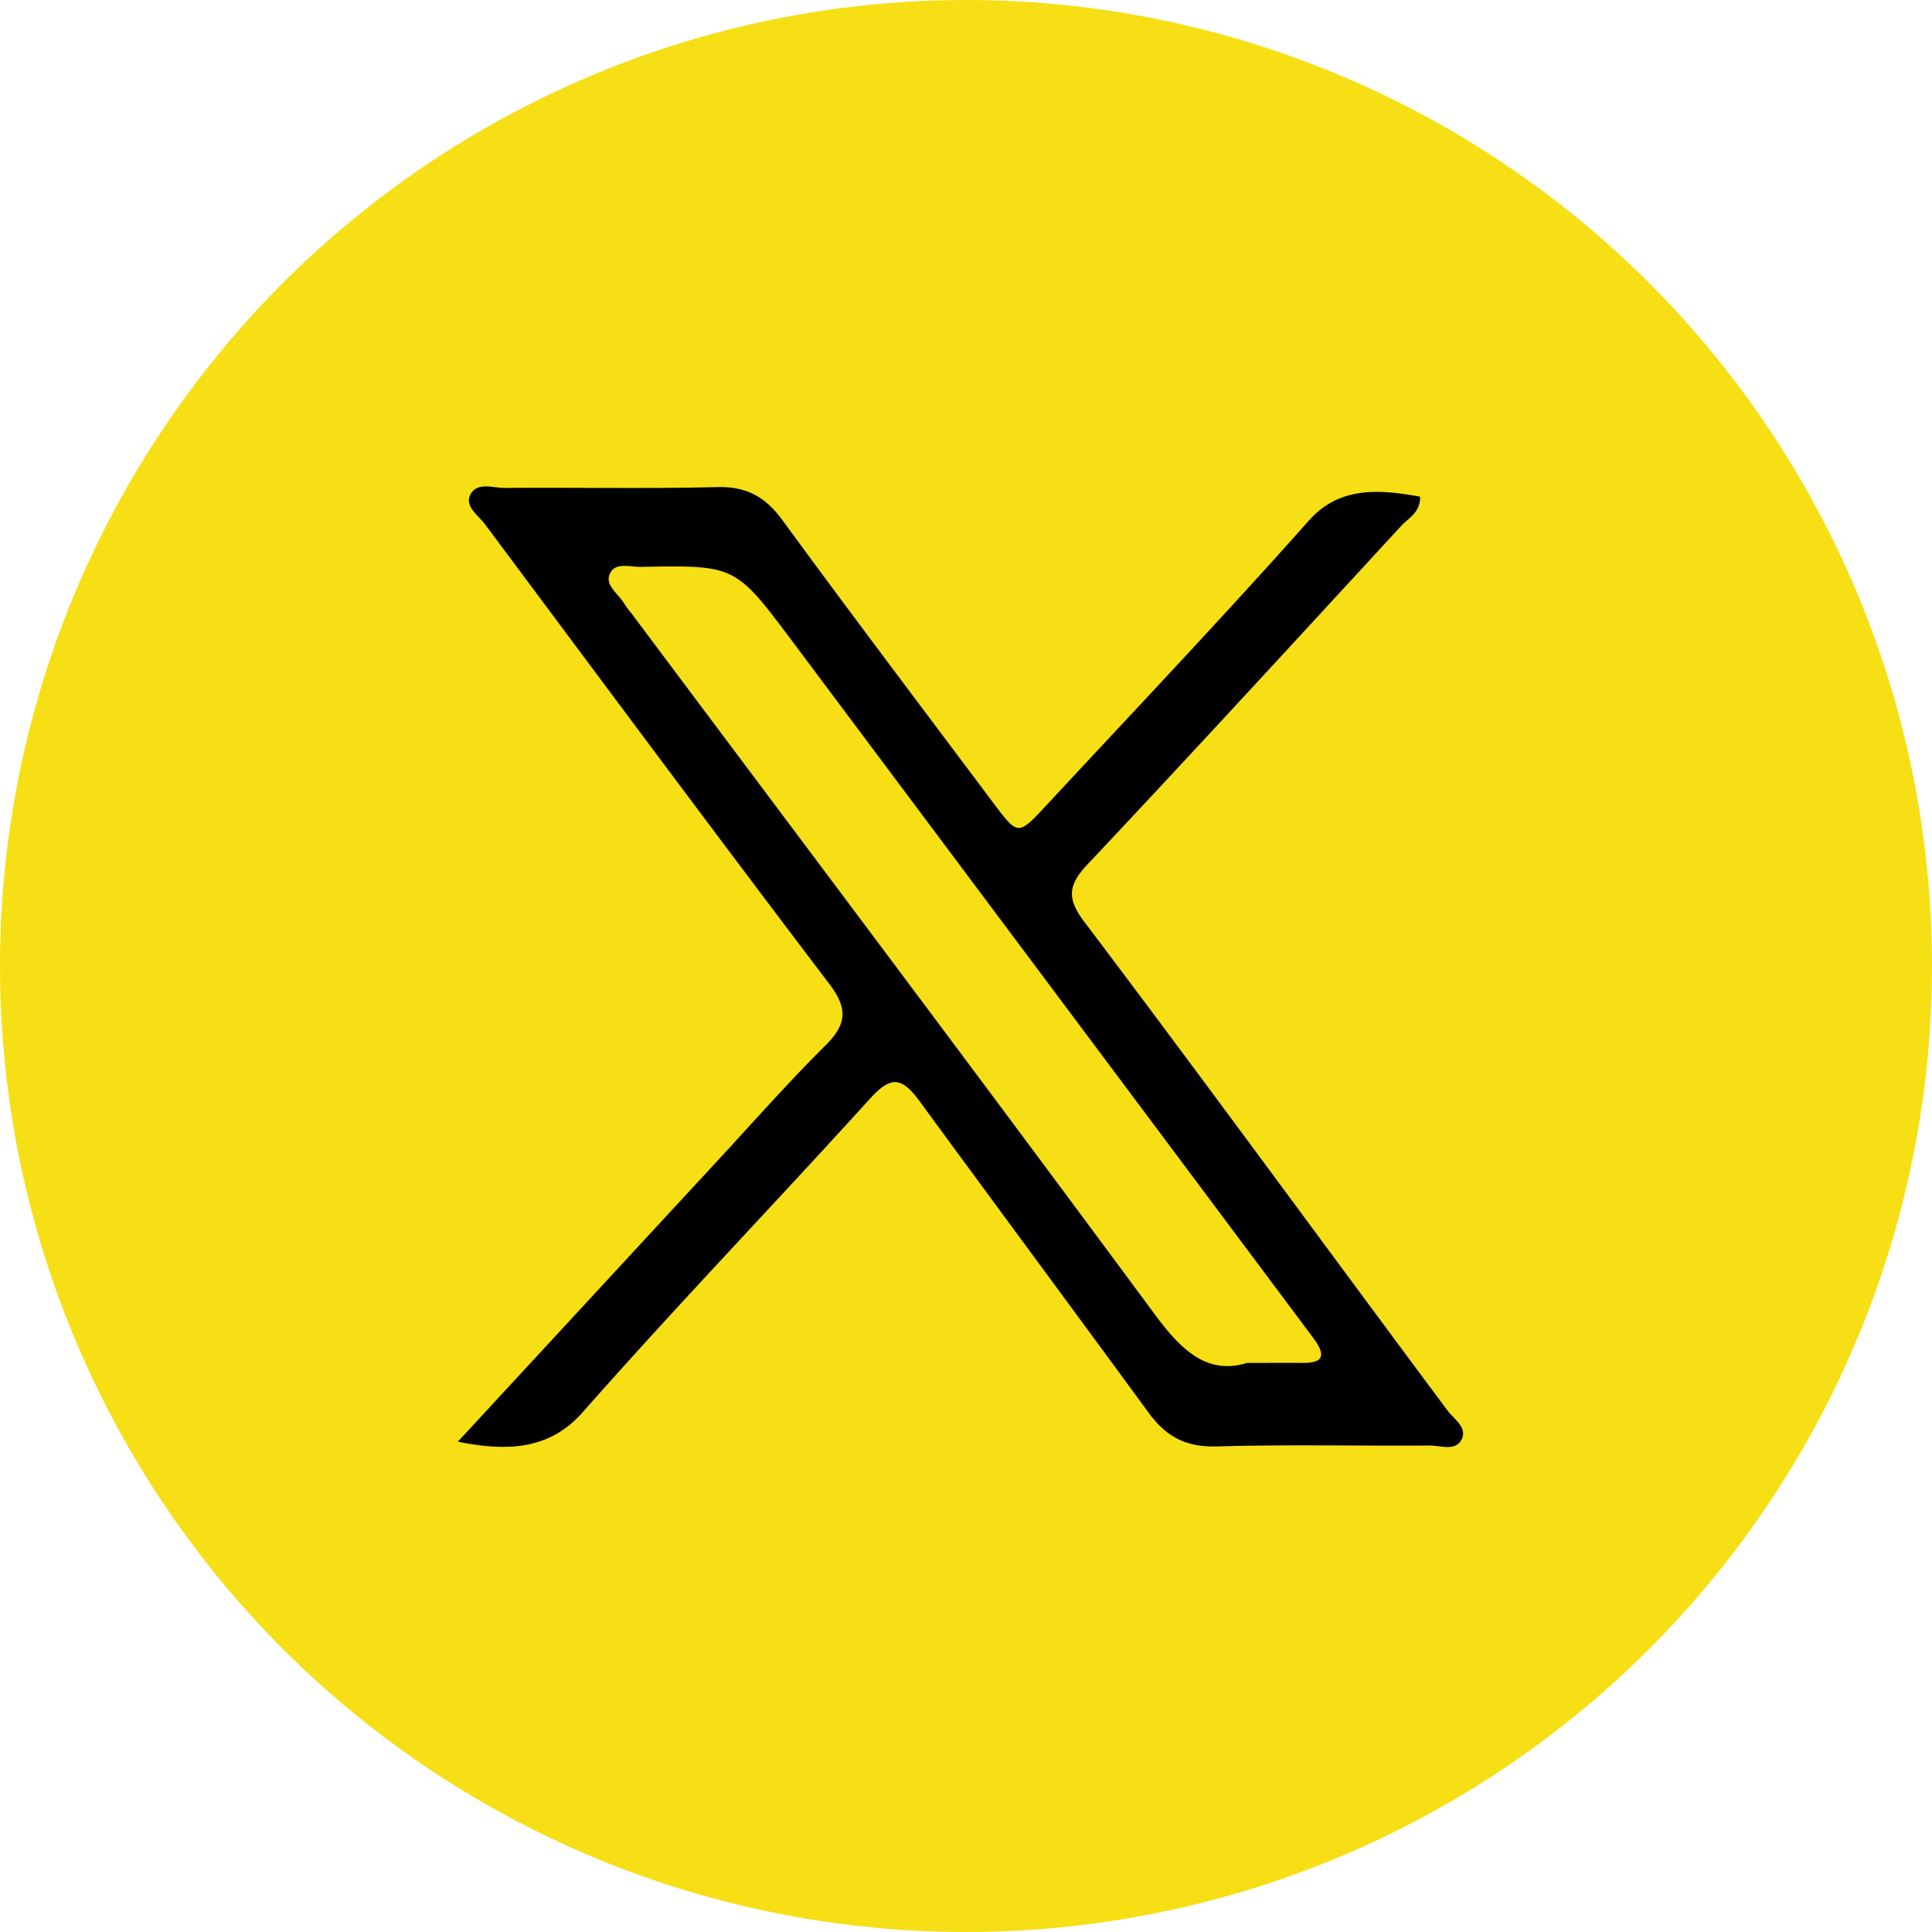
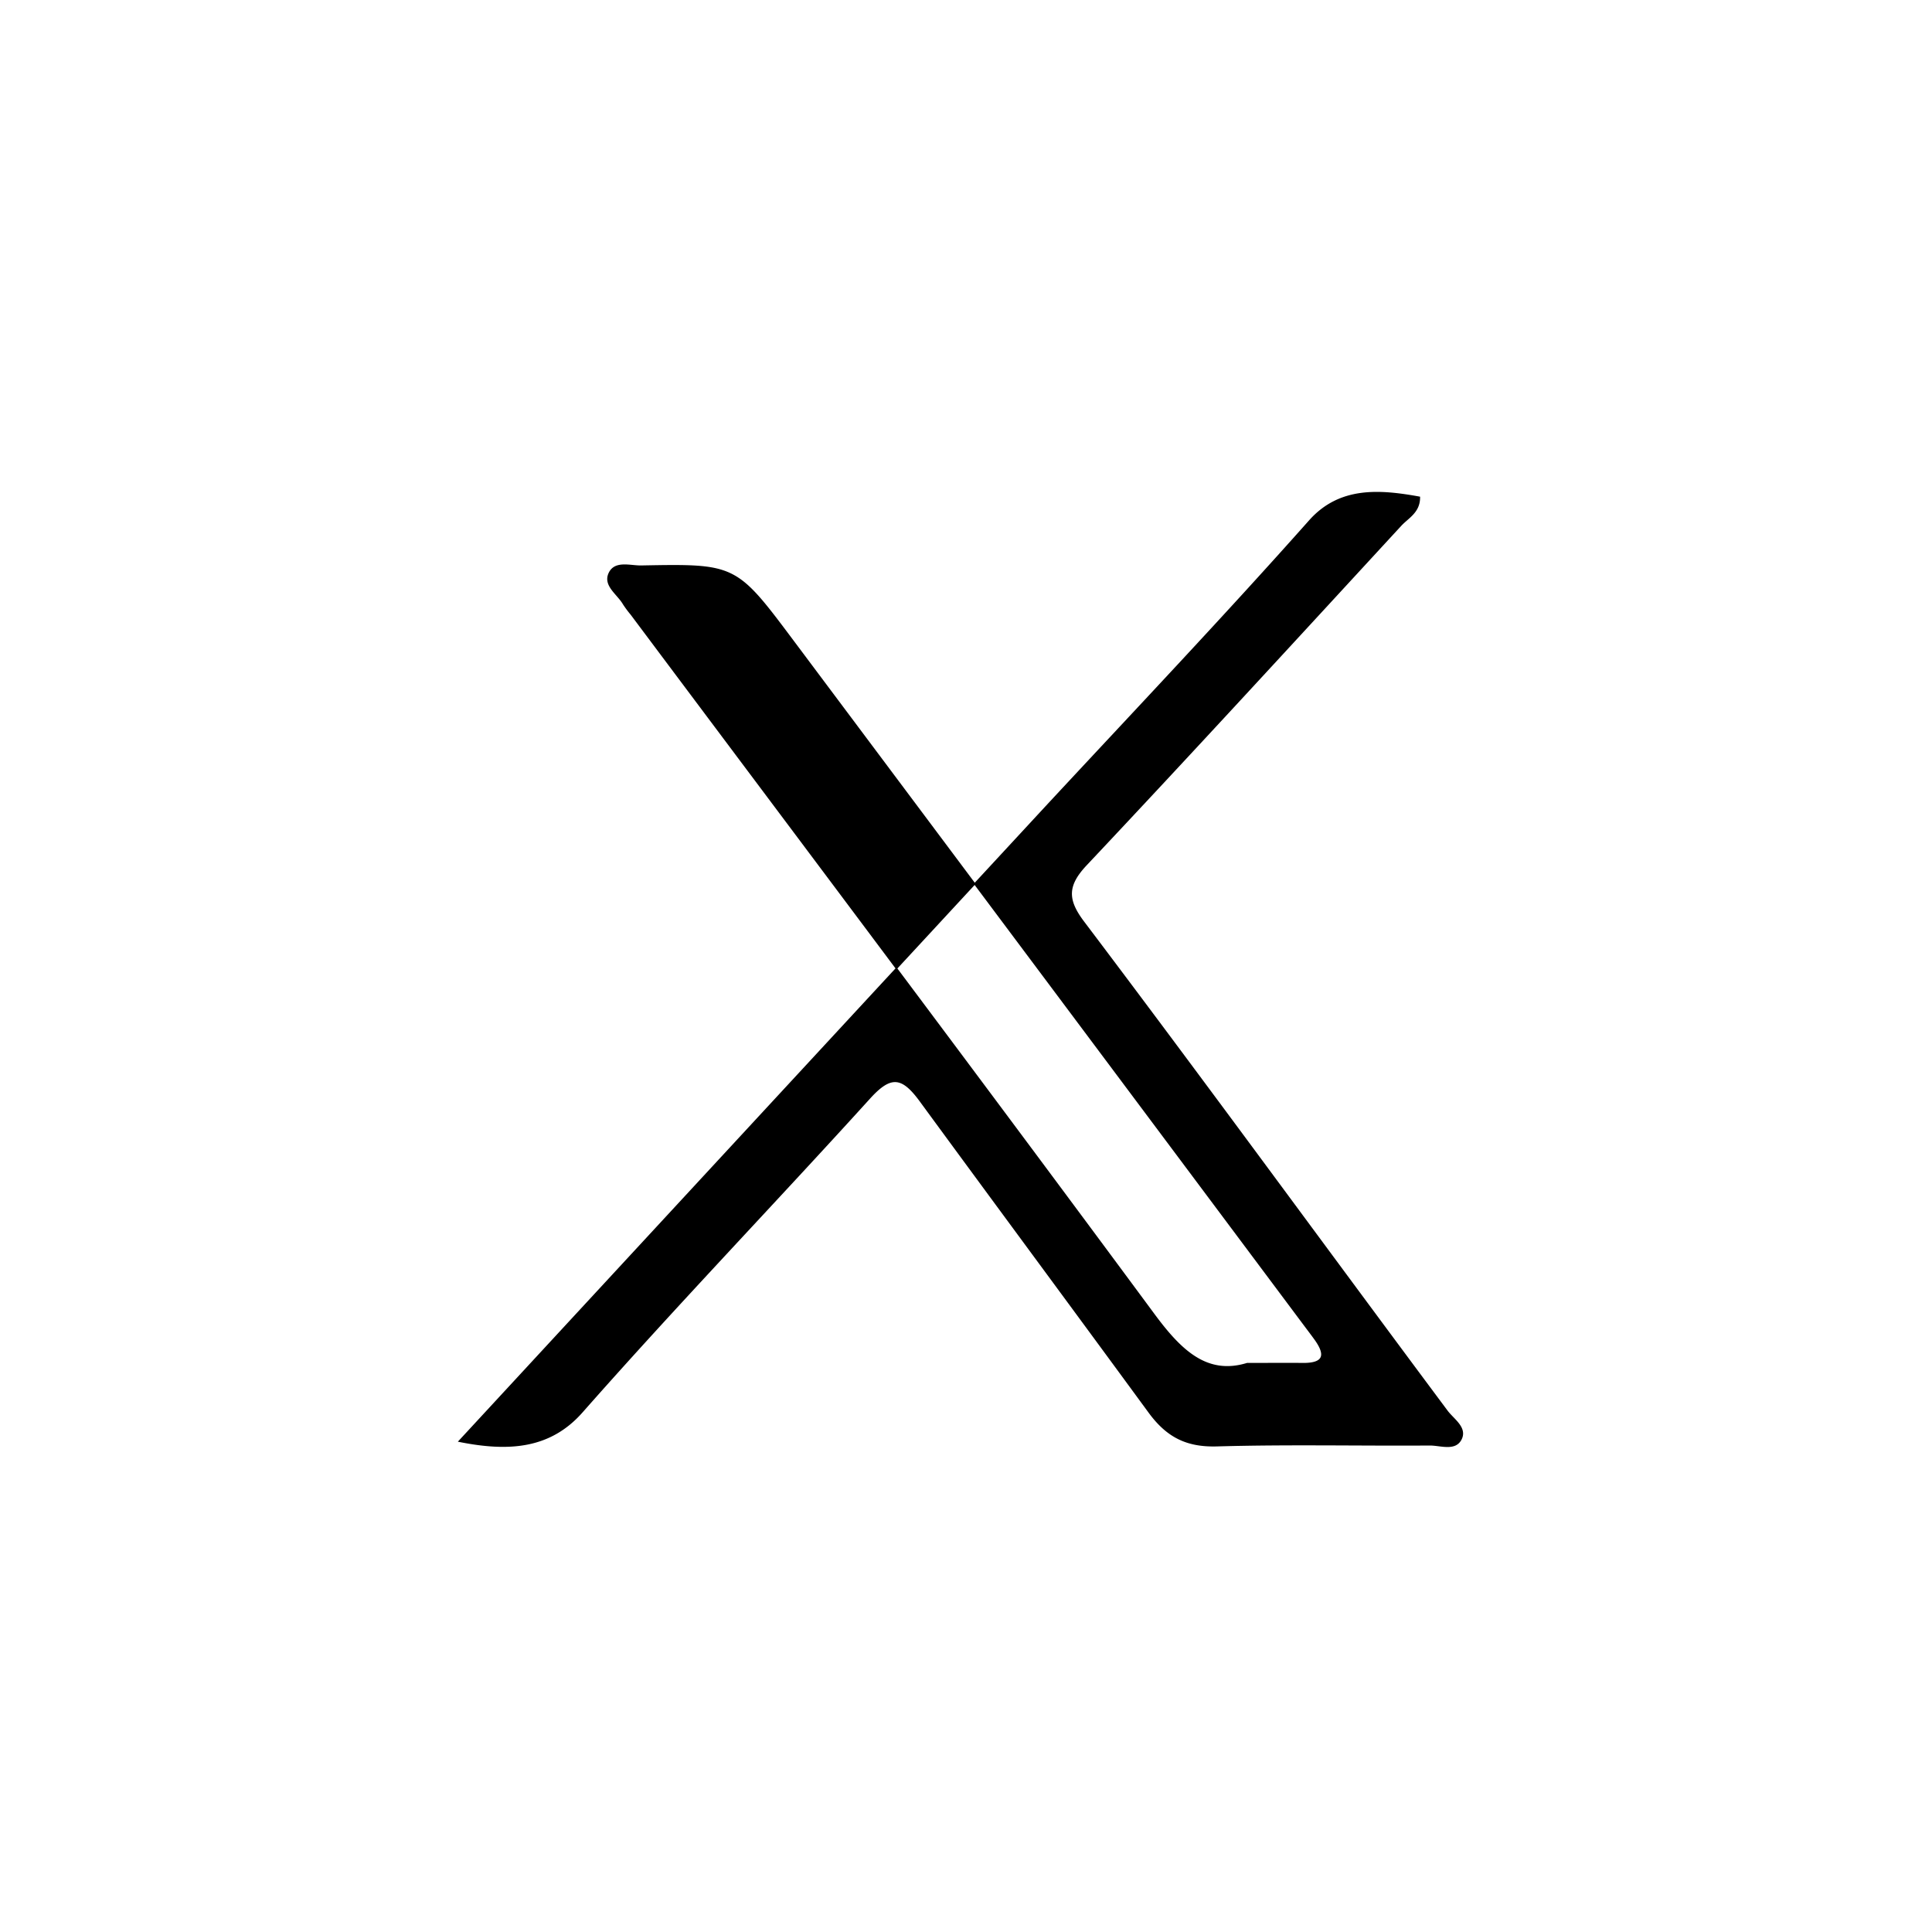
<svg xmlns="http://www.w3.org/2000/svg" viewBox="0 0 1342 1342">
  <defs>
    <style>.cls-1{fill:#f6df14;}.cls-2{stroke:#000;stroke-miterlimit:10;}</style>
  </defs>
  <title>Asset 78</title>
  <g id="Layer_2" data-name="Layer 2">
    <g id="Layer_1-2" data-name="Layer 1">
-       <circle class="cls-1" cx="671" cy="671" r="671" />
-       <path class="cls-2" d="M1005.05,980.05c-85.54-114.76-166.12-225.41-252.4-339.62-11.62-15.38-11.79-25.27,1.82-39.74,73.45-78,145.9-157,218.53-235.8,5-5.42,13-9.15,12.92-19.47-27.37-4.95-55.24-7.28-76.25,16.38C849.94,429,788,494.27,726.75,560.21c-19.5,21-19.88,20.92-37.6-2.74-48.77-65.11-97.88-130-145.89-195.63-11.78-16.12-24.64-23.52-45-23-49.25,1.22-98.55.2-147.83.58-8.07.07-19.28-4.42-23.49,4.85-3.43,7.54,5.88,13.59,10.38,19.62,79.49,106.6,158.74,213.38,239.16,319.28,13.31,17.53,12.17,28.59-2.87,43.5-26.07,25.88-50.4,53.52-75.37,80.51C439.38,870.82,380.54,934.53,319,1001.1c34.53,6.91,63.08,4.84,85.32-20.4,65.15-73.91,133.55-145,199.74-218,14.74-16.26,22.6-15.17,35.24,2.09,54.08,73.82,104.82,142.33,158.91,216.14,12.42,16.94,26,23.89,47.12,23.28,49.24-1.42,98.55-.29,147.84-.62,7.39-.05,17.58,4.1,21.63-3.91S1009.45,986,1005.05,980.05ZM904.93,947.21c-11.19-.12-22.39,0-38.64,0-28.12,8.6-46.27-9.17-64.82-34.26-120.2-162.67-241.81-324.3-363-486.27a75.13,75.13,0,0,1-5.34-7.19c-3.94-6.88-13.73-12.67-10-21.06,3.93-8.85,14.59-5,22.32-5.16,65.54-1.21,65.63-1.16,105.58,52.23Q728.77,683,906.37,920.7c2.24,3,4.5,5.95,6.71,9C921,940.45,920.77,947.37,904.93,947.21Z" />
+       <path class="cls-2" d="M1005.05,980.05c-85.54-114.76-166.12-225.41-252.4-339.62-11.62-15.38-11.79-25.27,1.82-39.74,73.45-78,145.9-157,218.53-235.8,5-5.42,13-9.15,12.92-19.47-27.37-4.95-55.24-7.28-76.25,16.38C849.94,429,788,494.27,726.75,560.21C439.38,870.82,380.54,934.53,319,1001.1c34.53,6.91,63.08,4.84,85.32-20.4,65.15-73.91,133.55-145,199.74-218,14.74-16.26,22.6-15.17,35.24,2.09,54.08,73.82,104.82,142.33,158.91,216.14,12.42,16.94,26,23.89,47.12,23.28,49.24-1.42,98.55-.29,147.84-.62,7.39-.05,17.58,4.1,21.63-3.91S1009.45,986,1005.05,980.05ZM904.93,947.21c-11.19-.12-22.39,0-38.64,0-28.12,8.6-46.27-9.17-64.82-34.26-120.2-162.67-241.81-324.3-363-486.27a75.13,75.13,0,0,1-5.34-7.19c-3.94-6.88-13.73-12.67-10-21.06,3.93-8.85,14.59-5,22.32-5.16,65.54-1.21,65.63-1.16,105.58,52.23Q728.77,683,906.37,920.7c2.24,3,4.5,5.95,6.71,9C921,940.45,920.77,947.37,904.93,947.21Z" />
    </g>
  </g>
</svg>